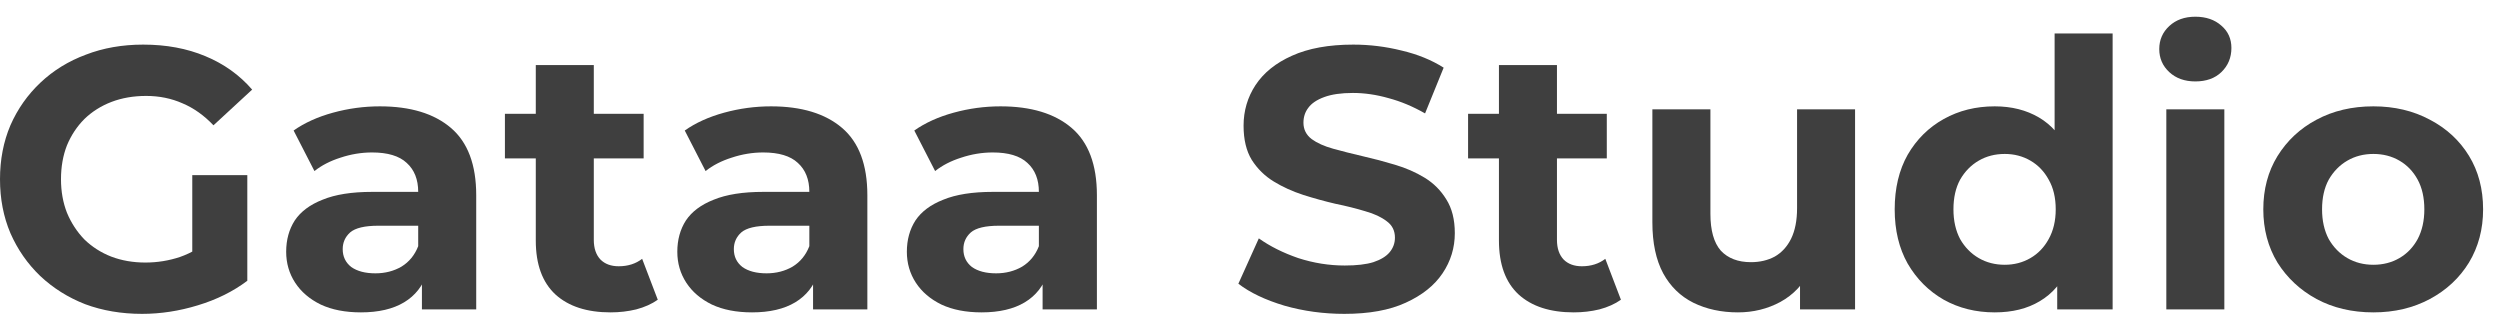
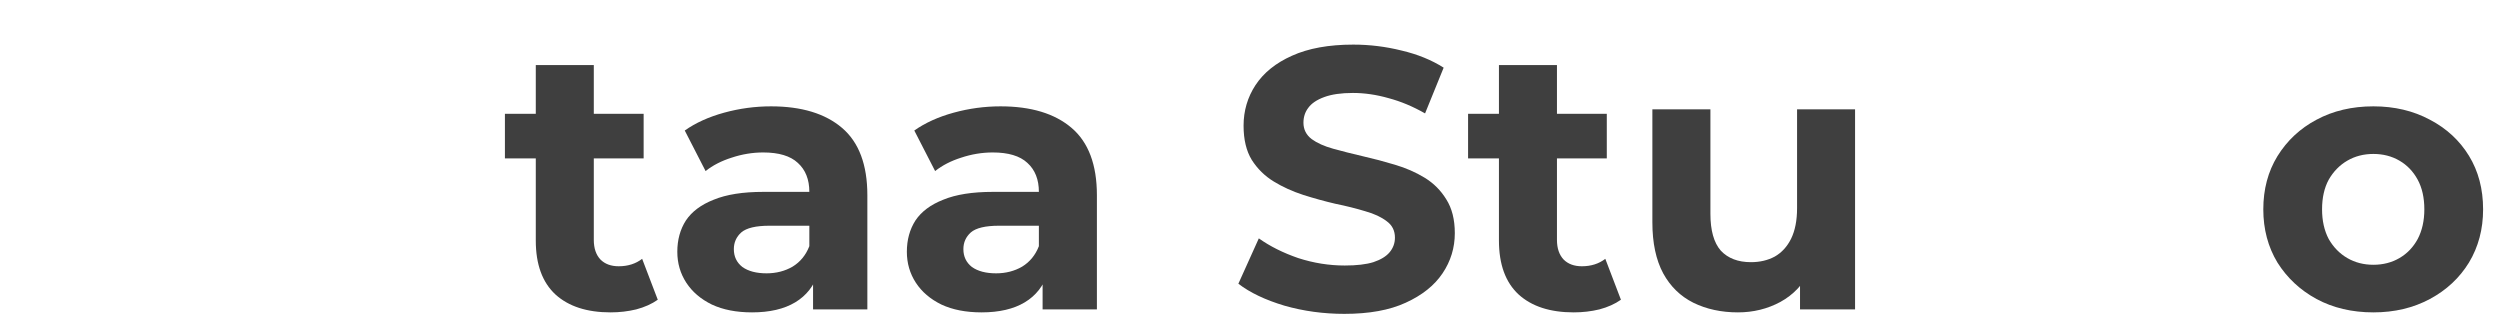
<svg xmlns="http://www.w3.org/2000/svg" width="121" height="16" viewBox="0 0 121 16" fill="none">
  <g id="Gataa Studio">
-     <path d="M6.876 15.191C5.88 15.191 4.962 15.035 4.122 14.723C3.294 14.399 2.568 13.943 1.944 13.355C1.332 12.767 0.852 12.077 0.504 11.285C0.168 10.493 0 9.623 0 8.675C0 7.727 0.168 6.857 0.504 6.065C0.852 5.273 1.338 4.583 1.962 3.995C2.586 3.407 3.318 2.957 4.158 2.645C4.998 2.321 5.922 2.159 6.93 2.159C8.046 2.159 9.048 2.345 9.936 2.717C10.836 3.089 11.592 3.629 12.204 4.337L10.332 6.065C9.876 5.585 9.378 5.231 8.838 5.003C8.298 4.763 7.71 4.643 7.074 4.643C6.462 4.643 5.904 4.739 5.4 4.931C4.896 5.123 4.458 5.399 4.086 5.759C3.726 6.119 3.444 6.545 3.24 7.037C3.048 7.529 2.952 8.075 2.952 8.675C2.952 9.263 3.048 9.803 3.24 10.295C3.444 10.787 3.726 11.219 4.086 11.591C4.458 11.951 4.89 12.227 5.382 12.419C5.886 12.611 6.438 12.707 7.038 12.707C7.614 12.707 8.172 12.617 8.712 12.437C9.264 12.245 9.798 11.927 10.314 11.483L11.97 13.589C11.286 14.105 10.488 14.501 9.576 14.777C8.676 15.053 7.776 15.191 6.876 15.191ZM9.306 13.211V8.477H11.97V13.589L9.306 13.211Z" fill="#3F3F3F" />
-     <path d="M20.421 14.975V13.085L20.241 12.671V9.287C20.241 8.687 20.055 8.219 19.683 7.883C19.323 7.547 18.765 7.379 18.009 7.379C17.493 7.379 16.983 7.463 16.479 7.631C15.987 7.787 15.567 8.003 15.219 8.279L14.211 6.317C14.739 5.945 15.375 5.657 16.119 5.453C16.863 5.249 17.619 5.147 18.387 5.147C19.863 5.147 21.009 5.495 21.825 6.191C22.641 6.887 23.049 7.973 23.049 9.449V14.975H20.421ZM17.469 15.119C16.713 15.119 16.065 14.993 15.525 14.741C14.985 14.477 14.571 14.123 14.283 13.679C13.995 13.235 13.851 12.737 13.851 12.185C13.851 11.609 13.989 11.105 14.265 10.673C14.553 10.241 15.003 9.905 15.615 9.665C16.227 9.413 17.025 9.287 18.009 9.287H20.583V10.925H18.315C17.655 10.925 17.199 11.033 16.947 11.249C16.707 11.465 16.587 11.735 16.587 12.059C16.587 12.419 16.725 12.707 17.001 12.923C17.289 13.127 17.679 13.229 18.171 13.229C18.639 13.229 19.059 13.121 19.431 12.905C19.803 12.677 20.073 12.347 20.241 11.915L20.673 13.211C20.469 13.835 20.097 14.309 19.557 14.633C19.017 14.957 18.321 15.119 17.469 15.119Z" fill="#3F3F3F" />
    <path d="M29.55 15.119C28.41 15.119 27.522 14.831 26.886 14.255C26.25 13.667 25.932 12.797 25.932 11.645V3.149H28.74V11.609C28.74 12.017 28.848 12.335 29.064 12.563C29.28 12.779 29.574 12.887 29.946 12.887C30.39 12.887 30.768 12.767 31.08 12.527L31.836 14.507C31.548 14.711 31.2 14.867 30.792 14.975C30.396 15.071 29.982 15.119 29.55 15.119ZM24.438 7.667V5.507H31.152V7.667H24.438Z" fill="#3F3F3F" />
    <path d="M39.352 14.975V13.085L39.172 12.671V9.287C39.172 8.687 38.986 8.219 38.614 7.883C38.254 7.547 37.696 7.379 36.94 7.379C36.424 7.379 35.914 7.463 35.41 7.631C34.918 7.787 34.498 8.003 34.15 8.279L33.142 6.317C33.67 5.945 34.306 5.657 35.05 5.453C35.794 5.249 36.55 5.147 37.318 5.147C38.794 5.147 39.94 5.495 40.756 6.191C41.572 6.887 41.98 7.973 41.98 9.449V14.975H39.352ZM36.4 15.119C35.644 15.119 34.996 14.993 34.456 14.741C33.916 14.477 33.502 14.123 33.214 13.679C32.926 13.235 32.782 12.737 32.782 12.185C32.782 11.609 32.92 11.105 33.196 10.673C33.484 10.241 33.934 9.905 34.546 9.665C35.158 9.413 35.956 9.287 36.94 9.287H39.514V10.925H37.246C36.586 10.925 36.13 11.033 35.878 11.249C35.638 11.465 35.518 11.735 35.518 12.059C35.518 12.419 35.656 12.707 35.932 12.923C36.22 13.127 36.61 13.229 37.102 13.229C37.57 13.229 37.99 13.121 38.362 12.905C38.734 12.677 39.004 12.347 39.172 11.915L39.604 13.211C39.4 13.835 39.028 14.309 38.488 14.633C37.948 14.957 37.252 15.119 36.4 15.119Z" fill="#3F3F3F" />
    <path d="M50.462 14.975V13.085L50.282 12.671V9.287C50.282 8.687 50.096 8.219 49.724 7.883C49.364 7.547 48.806 7.379 48.05 7.379C47.534 7.379 47.024 7.463 46.52 7.631C46.028 7.787 45.608 8.003 45.26 8.279L44.252 6.317C44.78 5.945 45.416 5.657 46.16 5.453C46.904 5.249 47.66 5.147 48.428 5.147C49.904 5.147 51.05 5.495 51.866 6.191C52.682 6.887 53.09 7.973 53.09 9.449V14.975H50.462ZM47.51 15.119C46.754 15.119 46.106 14.993 45.566 14.741C45.026 14.477 44.612 14.123 44.324 13.679C44.036 13.235 43.892 12.737 43.892 12.185C43.892 11.609 44.03 11.105 44.306 10.673C44.594 10.241 45.044 9.905 45.656 9.665C46.268 9.413 47.066 9.287 48.05 9.287H50.624V10.925H48.356C47.696 10.925 47.24 11.033 46.988 11.249C46.748 11.465 46.628 11.735 46.628 12.059C46.628 12.419 46.766 12.707 47.042 12.923C47.33 13.127 47.72 13.229 48.212 13.229C48.68 13.229 49.1 13.121 49.472 12.905C49.844 12.677 50.114 12.347 50.282 11.915L50.714 13.211C50.51 13.835 50.138 14.309 49.598 14.633C49.058 14.957 48.362 15.119 47.51 15.119Z" fill="#3F3F3F" />
    <path d="M65.067 15.191C64.059 15.191 63.093 15.059 62.169 14.795C61.245 14.519 60.501 14.165 59.937 13.733L60.927 11.537C61.467 11.921 62.103 12.239 62.835 12.491C63.579 12.731 64.329 12.851 65.085 12.851C65.661 12.851 66.123 12.797 66.471 12.689C66.831 12.569 67.095 12.407 67.263 12.203C67.431 11.999 67.515 11.765 67.515 11.501C67.515 11.165 67.383 10.901 67.119 10.709C66.855 10.505 66.507 10.343 66.075 10.223C65.643 10.091 65.163 9.971 64.635 9.863C64.119 9.743 63.597 9.599 63.069 9.431C62.553 9.263 62.079 9.047 61.647 8.783C61.215 8.519 60.861 8.171 60.585 7.739C60.321 7.307 60.189 6.755 60.189 6.083C60.189 5.363 60.381 4.709 60.765 4.121C61.161 3.521 61.749 3.047 62.529 2.699C63.321 2.339 64.311 2.159 65.499 2.159C66.291 2.159 67.071 2.255 67.839 2.447C68.607 2.627 69.285 2.903 69.873 3.275L68.973 5.489C68.385 5.153 67.797 4.907 67.209 4.751C66.621 4.583 66.045 4.499 65.481 4.499C64.917 4.499 64.455 4.565 64.095 4.697C63.735 4.829 63.477 5.003 63.321 5.219C63.165 5.423 63.087 5.663 63.087 5.939C63.087 6.263 63.219 6.527 63.483 6.731C63.747 6.923 64.095 7.079 64.527 7.199C64.959 7.319 65.433 7.439 65.949 7.559C66.477 7.679 66.999 7.817 67.515 7.973C68.043 8.129 68.523 8.339 68.955 8.603C69.387 8.867 69.735 9.215 69.999 9.647C70.275 10.079 70.413 10.625 70.413 11.285C70.413 11.993 70.215 12.641 69.819 13.229C69.423 13.817 68.829 14.291 68.037 14.651C67.257 15.011 66.267 15.191 65.067 15.191Z" fill="#3F3F3F" />
    <path d="M76.167 15.119C75.027 15.119 74.139 14.831 73.503 14.255C72.867 13.667 72.549 12.797 72.549 11.645V3.149H75.357V11.609C75.357 12.017 75.465 12.335 75.681 12.563C75.897 12.779 76.191 12.887 76.563 12.887C77.007 12.887 77.385 12.767 77.697 12.527L78.453 14.507C78.165 14.711 77.817 14.867 77.409 14.975C77.013 15.071 76.599 15.119 76.167 15.119ZM71.055 7.667V5.507H77.769V7.667H71.055Z" fill="#3F3F3F" />
    <path d="M84.115 15.119C83.311 15.119 82.591 14.963 81.956 14.651C81.332 14.339 80.846 13.865 80.498 13.229C80.15 12.581 79.975 11.759 79.975 10.763V5.291H82.784V10.349C82.784 11.153 82.951 11.747 83.287 12.131C83.635 12.503 84.121 12.689 84.746 12.689C85.177 12.689 85.561 12.599 85.897 12.419C86.234 12.227 86.498 11.939 86.689 11.555C86.882 11.159 86.978 10.667 86.978 10.079V5.291H89.785V14.975H87.121V12.311L87.608 13.085C87.284 13.757 86.804 14.267 86.168 14.615C85.543 14.951 84.86 15.119 84.115 15.119Z" fill="#3F3F3F" />
-     <path d="M96.545 15.119C95.633 15.119 94.811 14.915 94.079 14.507C93.347 14.087 92.765 13.505 92.333 12.761C91.913 12.017 91.703 11.141 91.703 10.133C91.703 9.113 91.913 8.231 92.333 7.487C92.765 6.743 93.347 6.167 94.079 5.759C94.811 5.351 95.633 5.147 96.545 5.147C97.361 5.147 98.075 5.327 98.687 5.687C99.299 6.047 99.773 6.593 100.109 7.325C100.445 8.057 100.613 8.993 100.613 10.133C100.613 11.261 100.451 12.197 100.127 12.941C99.803 13.673 99.335 14.219 98.723 14.579C98.123 14.939 97.397 15.119 96.545 15.119ZM97.031 12.815C97.487 12.815 97.901 12.707 98.273 12.491C98.645 12.275 98.939 11.969 99.155 11.573C99.383 11.165 99.497 10.685 99.497 10.133C99.497 9.569 99.383 9.089 99.155 8.693C98.939 8.297 98.645 7.991 98.273 7.775C97.901 7.559 97.487 7.451 97.031 7.451C96.563 7.451 96.143 7.559 95.771 7.775C95.399 7.991 95.099 8.297 94.871 8.693C94.655 9.089 94.547 9.569 94.547 10.133C94.547 10.685 94.655 11.165 94.871 11.573C95.099 11.969 95.399 12.275 95.771 12.491C96.143 12.707 96.563 12.815 97.031 12.815ZM99.569 14.975V12.995L99.623 10.115L99.443 7.253V1.619H102.251V14.975H99.569Z" fill="#3F3F3F" />
-     <path d="M104.85 14.975V5.291H107.658V14.975H104.85ZM106.254 3.941C105.738 3.941 105.318 3.791 104.994 3.491C104.67 3.191 104.508 2.819 104.508 2.375C104.508 1.931 104.67 1.559 104.994 1.259C105.318 0.959 105.738 0.809 106.254 0.809C106.77 0.809 107.19 0.953 107.514 1.241C107.838 1.517 108 1.877 108 2.321C108 2.789 107.838 3.179 107.514 3.491C107.202 3.791 106.782 3.941 106.254 3.941Z" fill="#3F3F3F" />
    <path d="M114.872 15.119C113.84 15.119 112.922 14.903 112.118 14.471C111.326 14.039 110.696 13.451 110.228 12.707C109.772 11.951 109.544 11.093 109.544 10.133C109.544 9.161 109.772 8.303 110.228 7.559C110.696 6.803 111.326 6.215 112.118 5.795C112.922 5.363 113.84 5.147 114.872 5.147C115.892 5.147 116.804 5.363 117.608 5.795C118.412 6.215 119.042 6.797 119.498 7.541C119.954 8.285 120.182 9.149 120.182 10.133C120.182 11.093 119.954 11.951 119.498 12.707C119.042 13.451 118.412 14.039 117.608 14.471C116.804 14.903 115.892 15.119 114.872 15.119ZM114.872 12.815C115.34 12.815 115.76 12.707 116.132 12.491C116.504 12.275 116.798 11.969 117.014 11.573C117.23 11.165 117.338 10.685 117.338 10.133C117.338 9.569 117.23 9.089 117.014 8.693C116.798 8.297 116.504 7.991 116.132 7.775C115.76 7.559 115.34 7.451 114.872 7.451C114.404 7.451 113.984 7.559 113.612 7.775C113.24 7.991 112.94 8.297 112.712 8.693C112.496 9.089 112.388 9.569 112.388 10.133C112.388 10.685 112.496 11.165 112.712 11.573C112.94 11.969 113.24 12.275 113.612 12.491C113.984 12.707 114.404 12.815 114.872 12.815Z" fill="#3F3F3F" />
  </g>
</svg>